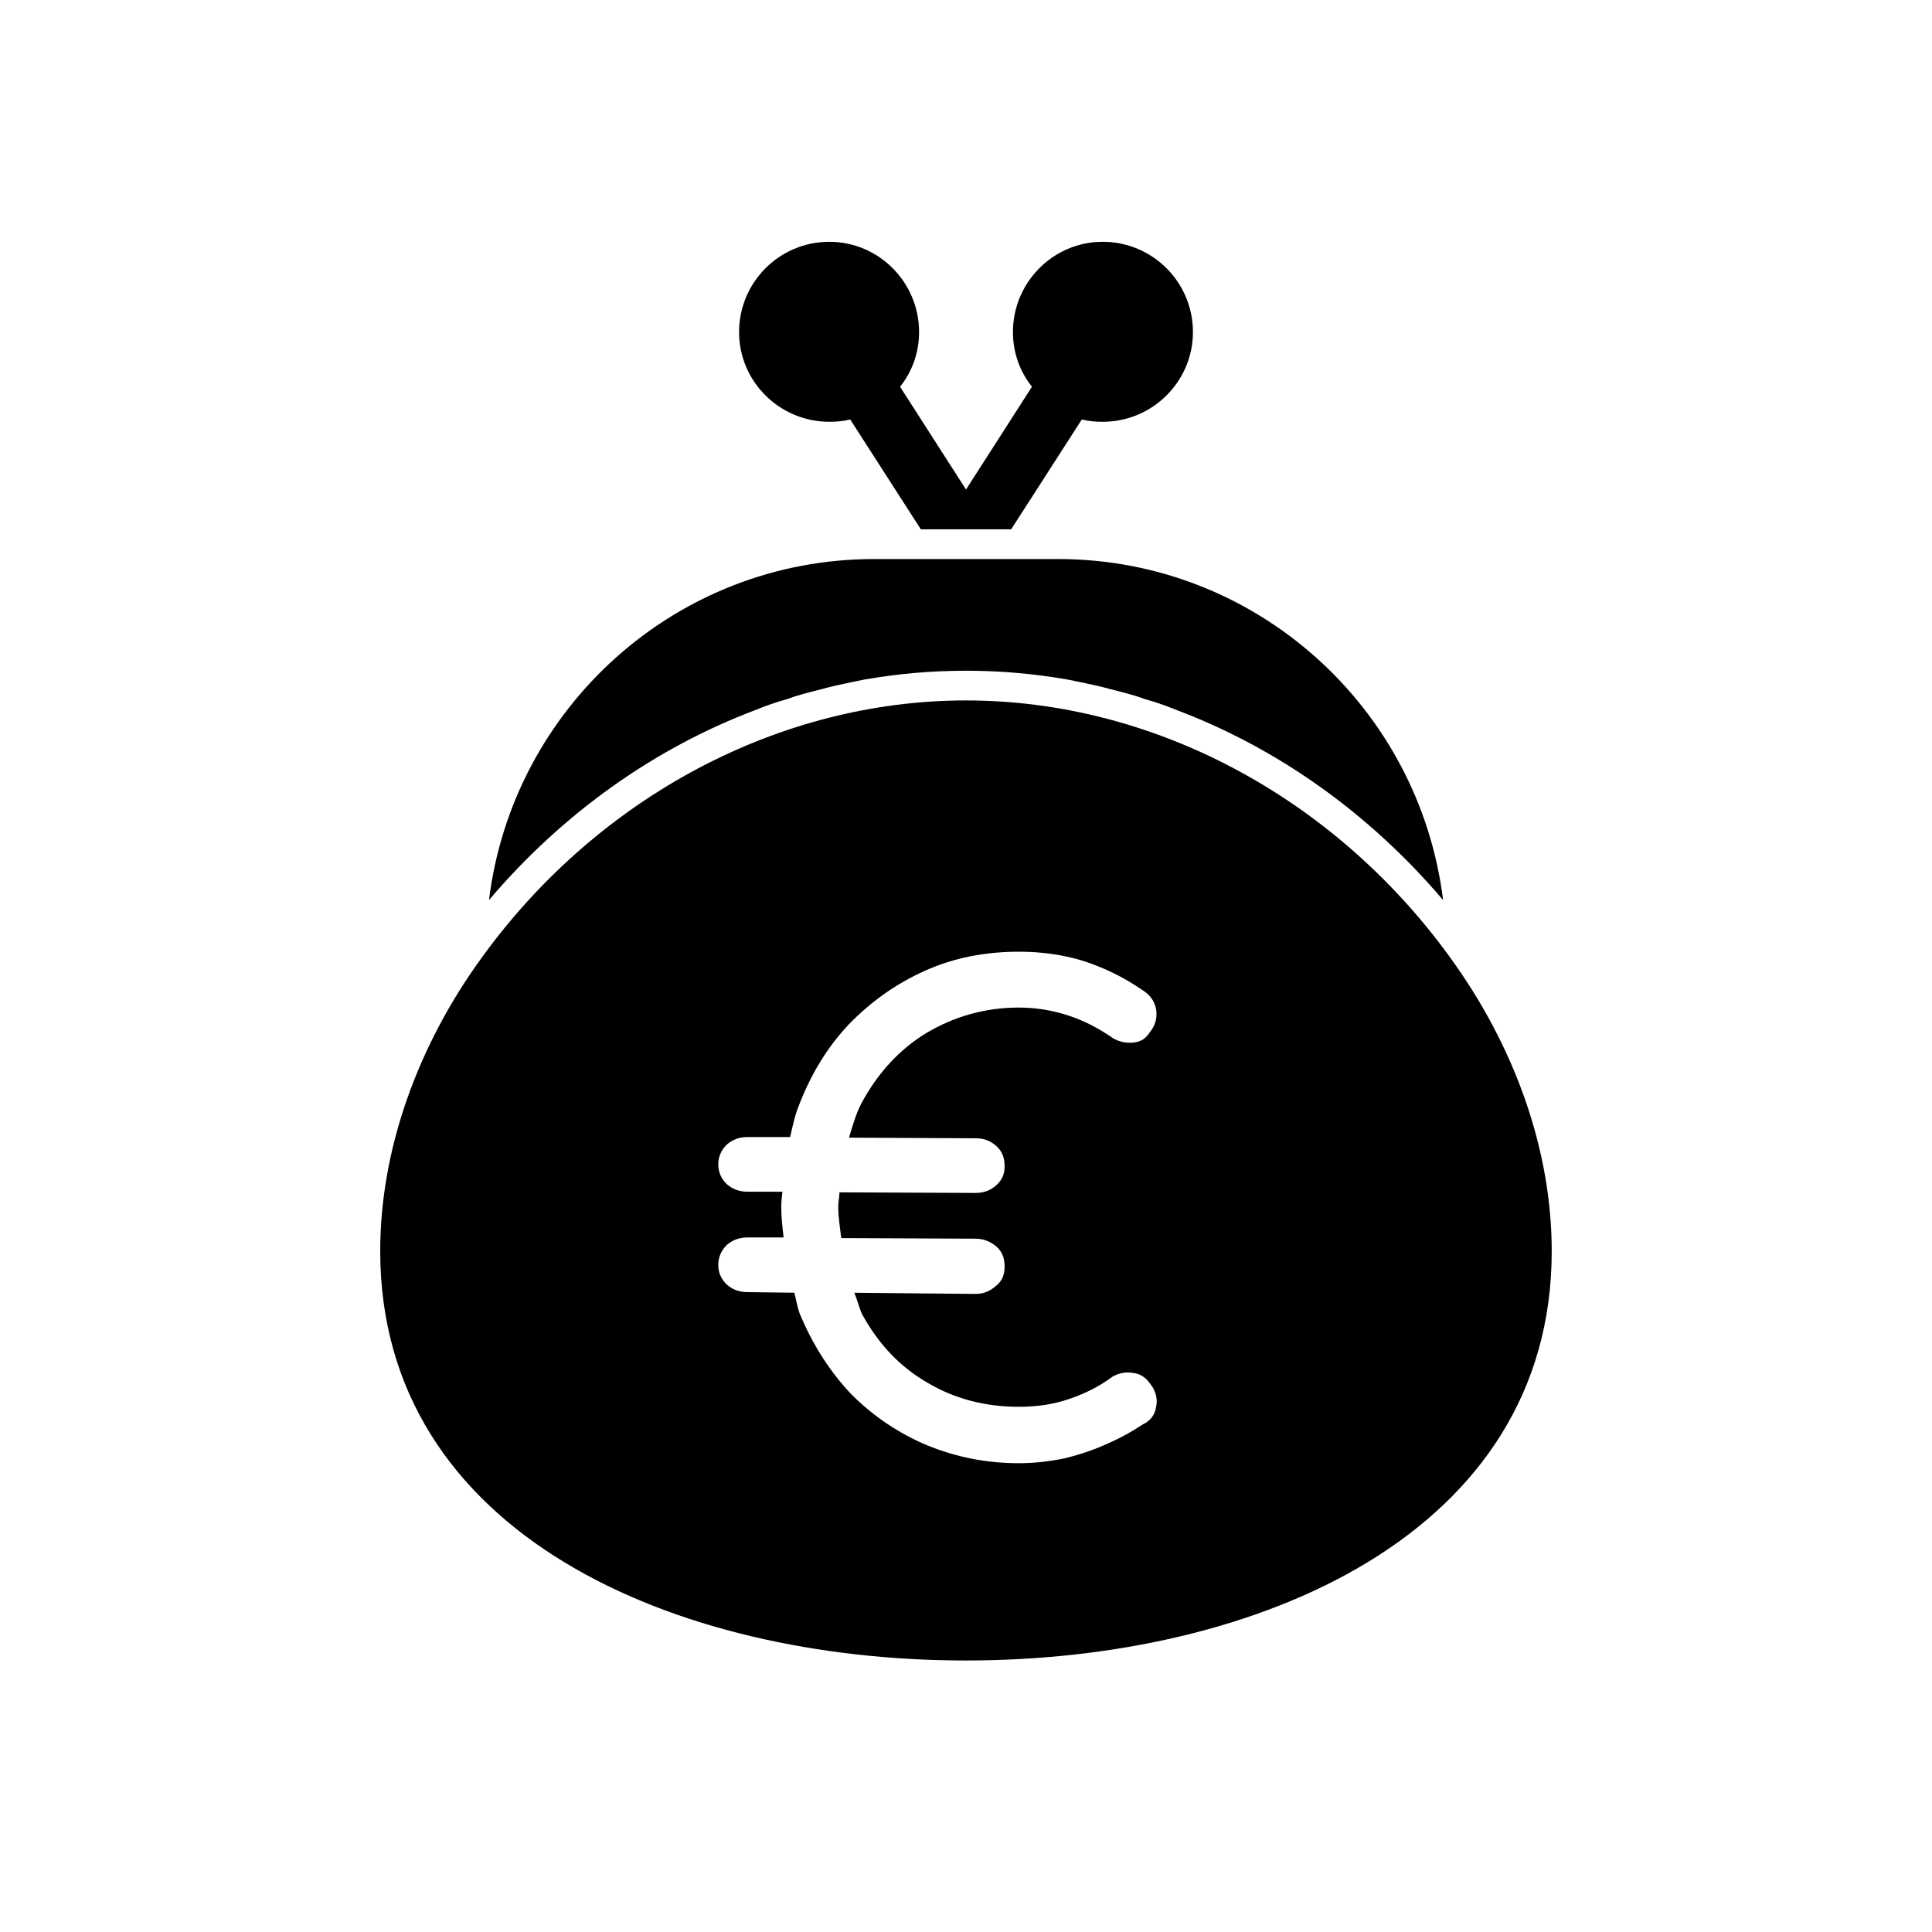
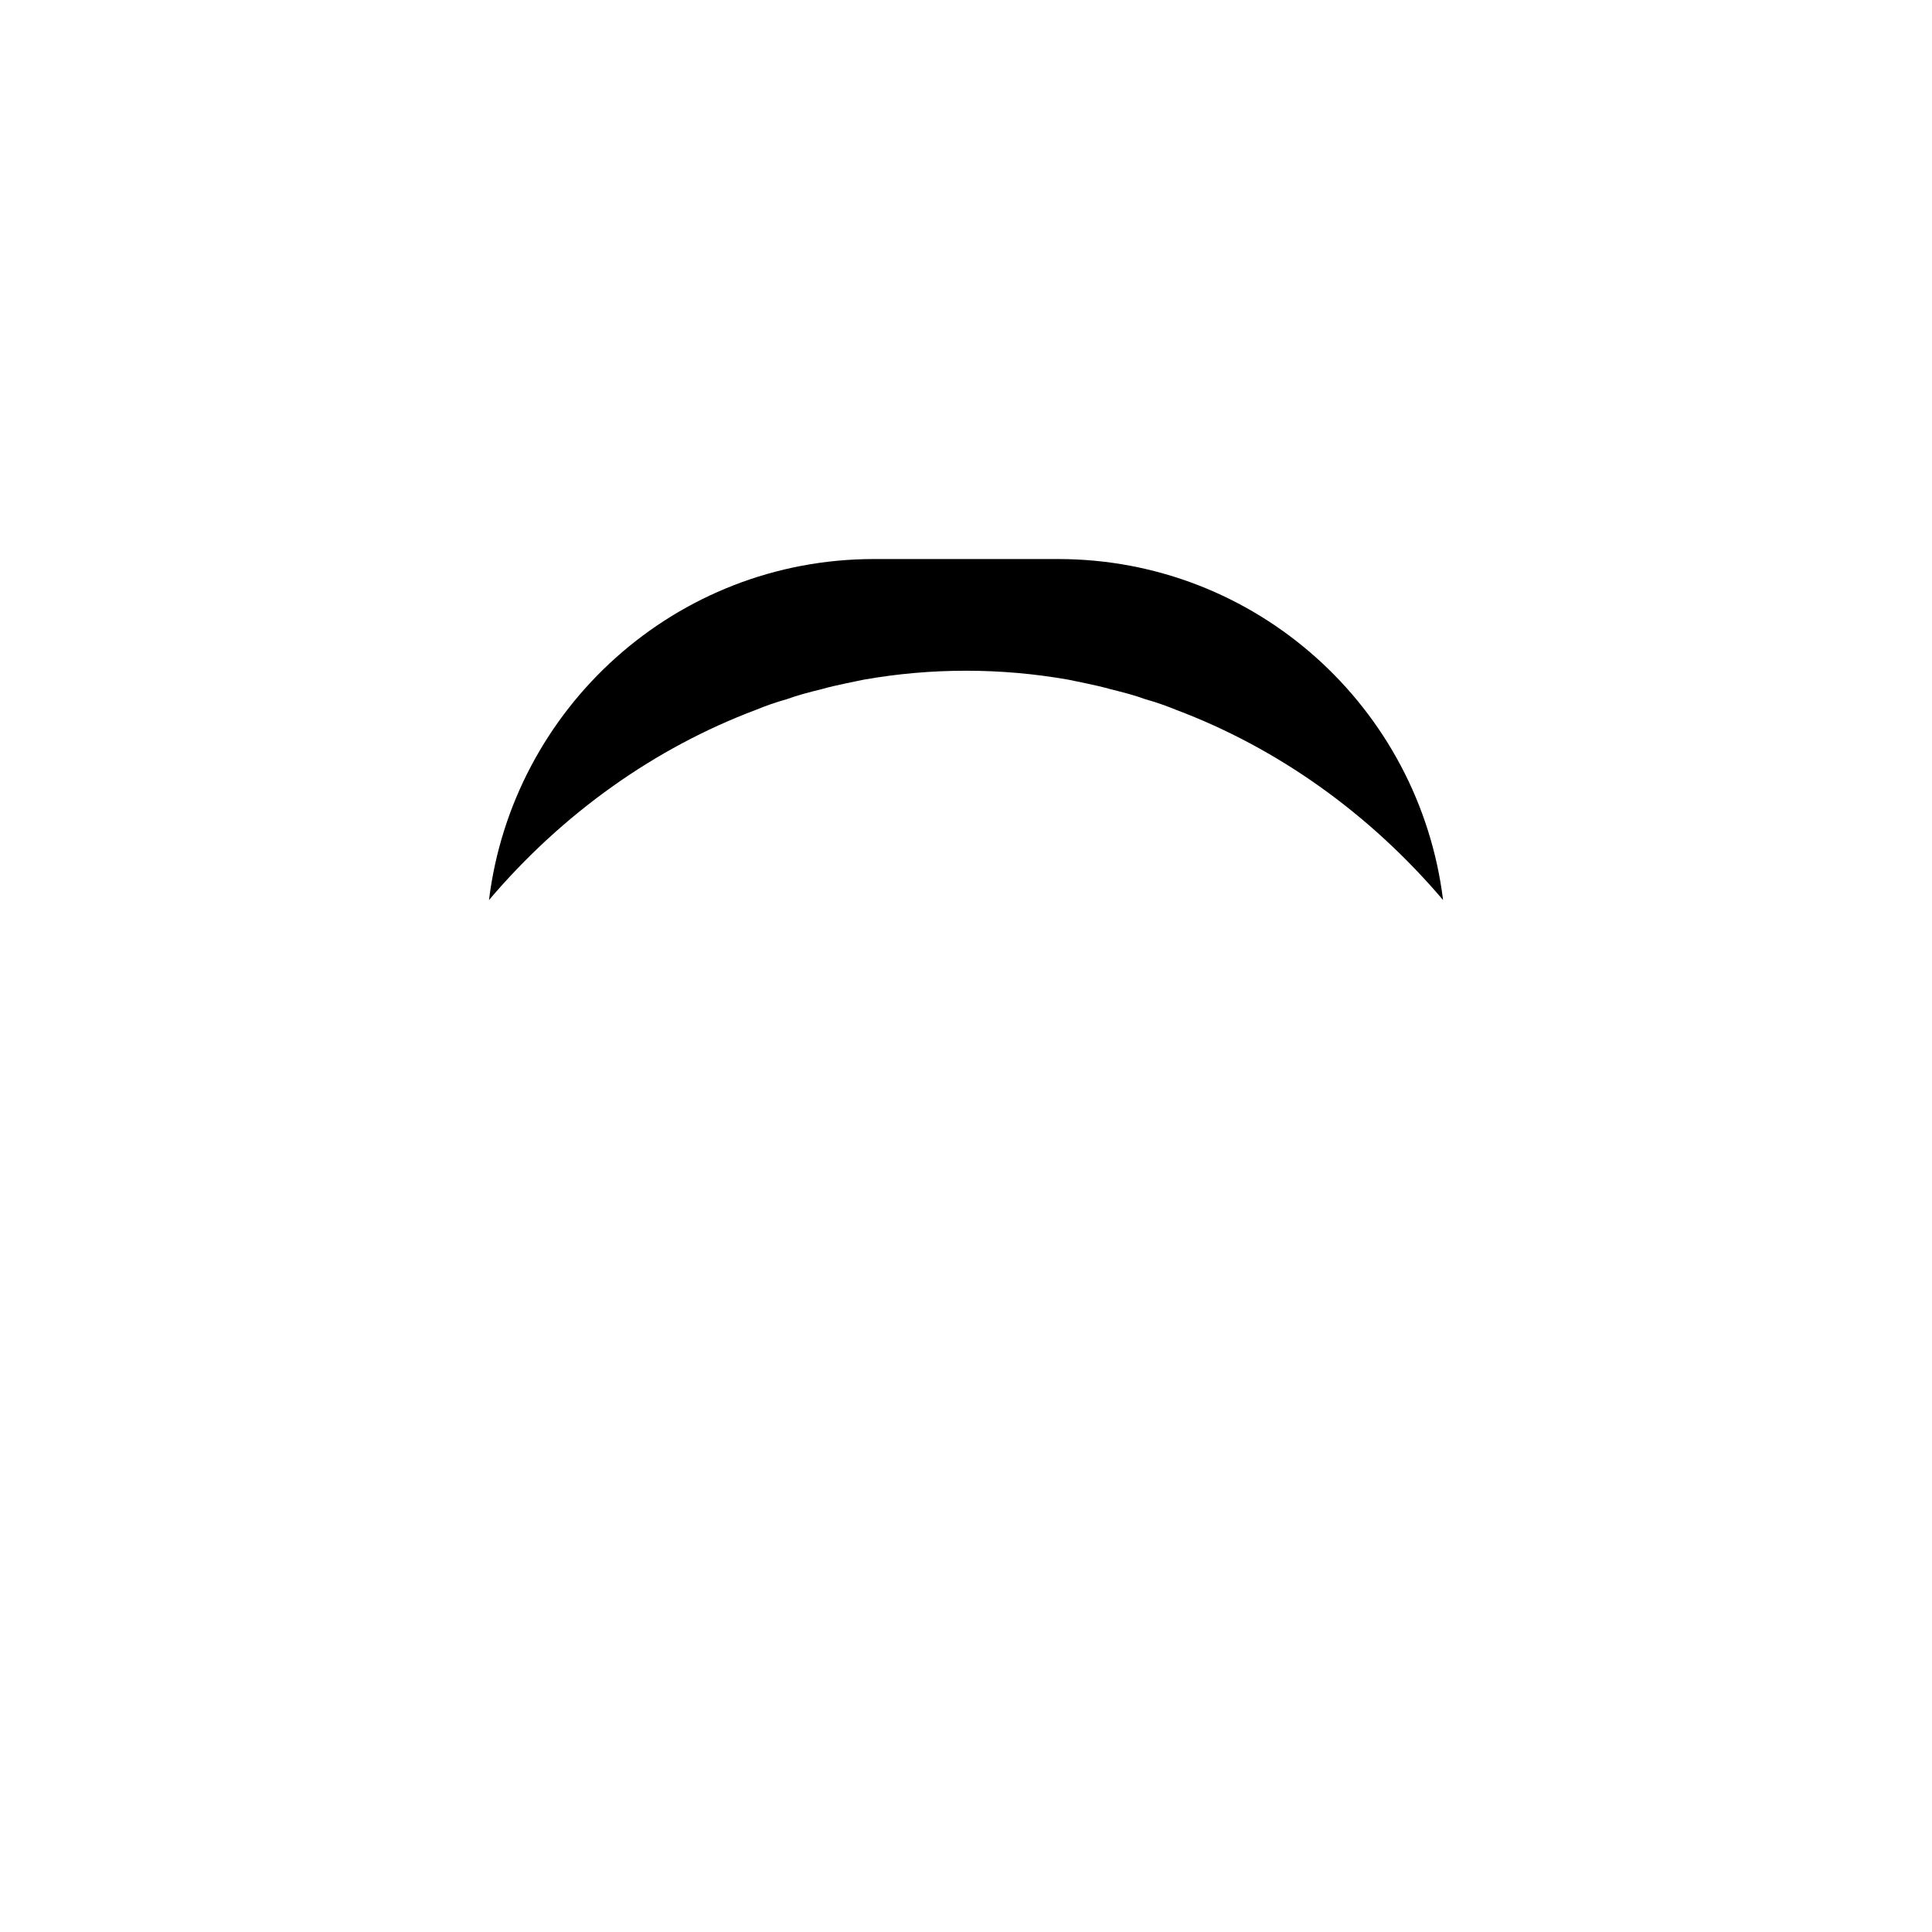
<svg xmlns="http://www.w3.org/2000/svg" fill="#000000" width="800px" height="800px" version="1.1" viewBox="144 144 512 512">
  <g>
-     <path d="m528 397.32c-30.859-42.352-78.719-67.699-128-67.699-49.277 0-97.141 25.348-128 67.699-17.633 24.09-27.238 51.797-27.238 78.246 0 74.941 77.934 108.48 155.23 108.48 77.305 0 155.23-33.535 155.23-108.48 0.008-26.445-9.594-54.156-27.23-78.246zm-125.48 48.336c2.203 0 3.938 0.629 5.512 2.047 1.574 1.418 2.203 3.148 2.203 5.352 0 2.047-0.629 3.621-2.203 5.039-1.574 1.418-3.305 2.047-5.512 2.047l-36.055-0.156c0 1.258-0.316 2.363-0.316 3.777 0 2.992 0.473 5.512 0.789 8.344l35.582 0.156c2.203 0 3.938 0.789 5.512 2.047 1.574 1.418 2.203 3.148 2.203 5.352 0 2.047-0.629 3.777-2.203 5.039-1.574 1.418-3.305 2.203-5.512 2.203l-32.117-0.316c0.789 1.891 1.258 3.938 2.047 5.668 4.41 8.031 10.078 14.012 17.477 18.262 7.242 4.25 15.273 6.297 24.09 6.297 4.723 0 9.133-0.629 13.227-2.047 4.25-1.418 8.031-3.305 11.652-5.984 1.73-0.945 3.465-1.258 5.352-0.945 1.73 0.156 3.305 1.102 4.41 2.676 1.574 1.891 2.203 4.094 1.73 6.297-0.316 2.203-1.574 3.777-3.621 4.723-2.832 1.891-5.984 3.621-9.605 5.195-3.465 1.574-7.242 2.832-11.18 3.777-3.938 0.789-7.871 1.258-11.965 1.258-8.5 0-16.531-1.574-24.246-4.723-7.559-3.148-14.328-7.715-20.152-13.539-5.668-5.984-10.234-13.066-13.699-21.41-0.629-1.73-0.945-3.777-1.418-5.512l-12.438-0.156c-2.047 0-3.938-0.629-5.512-2.047-1.418-1.418-2.203-3.148-2.203-5.039 0-2.203 0.789-3.938 2.203-5.352 1.574-1.418 3.465-2.047 5.512-2.047h9.605c-0.316-2.676-0.629-5.352-0.629-8.188 0-1.418 0.156-2.519 0.316-3.938h-9.289c-2.047 0-3.938-0.629-5.512-2.047-1.418-1.418-2.203-3.148-2.203-5.195 0-2.047 0.789-3.777 2.203-5.195 1.574-1.418 3.465-2.047 5.512-2.047h11.336c0.629-2.832 1.258-5.824 2.363-8.5 3.148-8.188 7.559-15.43 13.227-21.41 5.824-5.984 12.438-10.707 20.152-14.168 7.715-3.465 16.059-5.039 24.875-5.039 5.984 0 11.809 0.789 17.32 2.519 5.668 1.891 10.707 4.41 15.273 7.559 2.047 1.258 3.305 2.832 3.777 5.195 0.316 2.203-0.156 4.25-1.73 6.141-1.102 1.73-2.519 2.519-4.41 2.676-1.73 0.156-3.465-0.156-5.195-1.102-3.621-2.519-7.398-4.566-11.652-5.984-4.25-1.418-8.66-2.203-13.383-2.203-8.973 0-17.16 2.363-24.562 6.769-7.242 4.41-12.91 10.707-17.16 18.578-1.418 2.676-2.363 5.984-3.305 9.133z" />
    <path d="m344.27 332.14c2.676-1.102 5.352-2.047 8.188-2.832 2.992-1.102 6.141-1.891 9.289-2.676 2.203-0.629 4.41-1.102 6.613-1.574 1.574-0.316 2.992-0.629 4.566-0.945 8.973-1.574 17.949-2.363 27.078-2.363 9.133 0 18.105 0.789 27.078 2.363 1.574 0.316 2.992 0.629 4.566 0.945 2.203 0.473 4.41 0.945 6.613 1.574 3.148 0.789 6.297 1.574 9.289 2.676 2.832 0.789 5.512 1.73 8.188 2.832 26.766 10.078 51.168 27.395 70.691 50.383-6.297-51.012-49.594-90.371-102.02-90.371h-48.805c-52.426 0-95.723 39.359-102.02 90.371 19.516-22.988 43.918-40.305 70.684-50.383z" />
-     <path d="m363.79 255.78c1.891 0 3.777-0.156 5.512-0.629l18.734 29.125h23.93l18.734-29.125c1.73 0.473 3.621 0.629 5.512 0.629 13.227 0 23.93-10.707 23.93-23.773 0-13.227-10.707-23.93-23.93-23.93-13.066 0-23.773 10.707-23.773 23.93 0 5.512 1.891 10.547 5.039 14.484l-17.477 27.238-17.477-27.238c3.148-3.938 5.039-8.973 5.039-14.484 0-13.227-10.707-23.93-23.773-23.93-13.227 0-23.93 10.707-23.93 23.93-0.004 13.07 10.703 23.773 23.93 23.773z" />
  </g>
</svg>